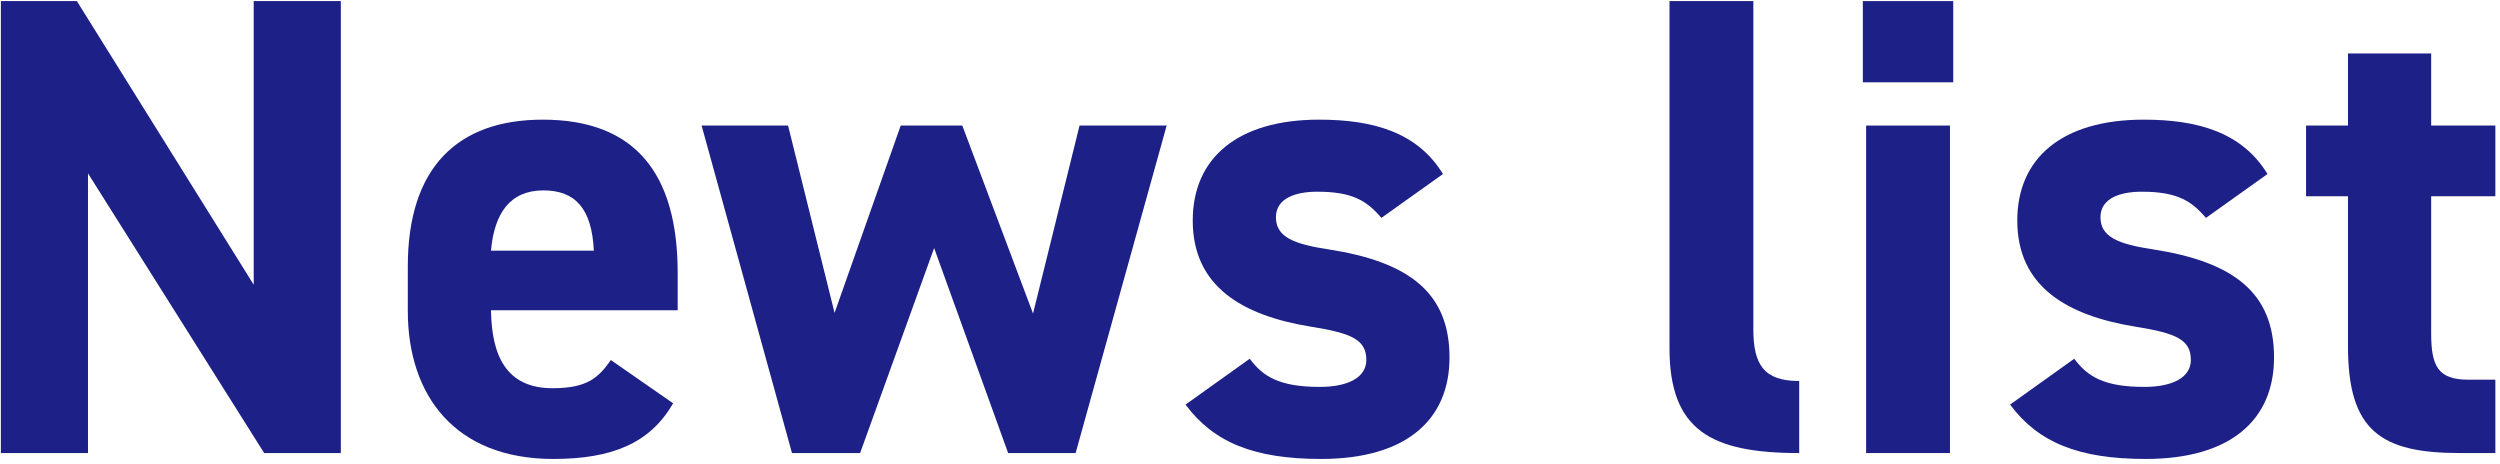
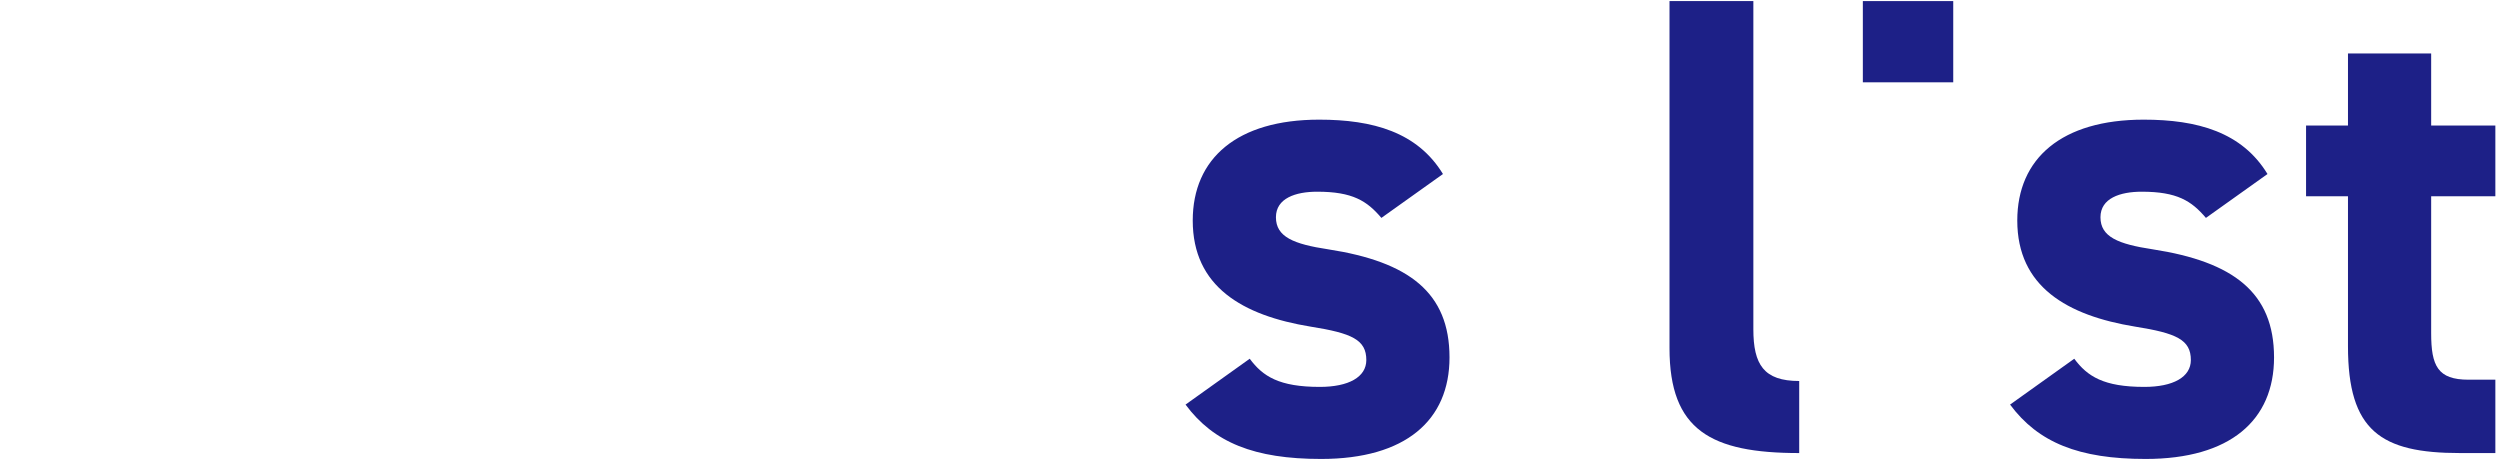
<svg xmlns="http://www.w3.org/2000/svg" width="458" height="85" viewBox="0 0 458 85" fill="none">
  <path d="M422.469 35.96V23H430.149V9.8H445.389V23H457.149V35.96H445.389V61.04C445.389 67.04 446.589 69.56 452.229 69.56H457.149V83H450.669C436.149 83 430.149 78.92 430.149 63.44V35.96H422.469Z" fill="#1D2087" />
  <path d="M415.405 31.88L404.125 39.92C401.485 36.8 398.845 35.12 392.365 35.12C388.405 35.12 384.805 36.32 384.805 39.8C384.805 43.4 388.045 44.72 394.405 45.68C409.165 47.96 416.605 53.6 416.605 65.48C416.605 77 408.565 84.08 393.085 84.08C380.845 84.08 373.405 81.08 368.245 74.12L380.005 65.72C382.405 68.96 385.405 70.88 392.845 70.88C398.125 70.88 401.365 69.08 401.365 65.96C401.365 62.24 398.725 61.04 391.165 59.84C378.685 57.8 369.565 52.52 369.565 40.4C369.565 29 377.725 21.92 392.725 21.92C402.565 21.92 410.725 24.2 415.405 31.88Z" fill="#1D2087" />
-   <path d="M341.873 83V23H357.233V83H341.873ZM341.273 15.08V0.2H357.833V15.08H341.273Z" fill="#1D2087" />
+   <path d="M341.873 83V23H357.233H341.873ZM341.273 15.08V0.2H357.833V15.08H341.273Z" fill="#1D2087" />
  <path d="M305.854 63.8V0.2H321.215V60.32C321.215 66.8 323.135 69.8 329.615 69.8V83C313.415 83 305.854 78.8 305.854 63.8Z" fill="#1D2087" />
  <path d="M264.35 31.88L253.07 39.92C250.43 36.8 247.79 35.12 241.31 35.12C237.35 35.12 233.75 36.32 233.75 39.8C233.75 43.4 236.99 44.72 243.35 45.68C258.11 47.96 265.55 53.6 265.55 65.48C265.55 77 257.51 84.08 242.03 84.08C229.79 84.08 222.35 81.08 217.19 74.12L228.95 65.72C231.35 68.96 234.35 70.88 241.79 70.88C247.07 70.88 250.31 69.08 250.31 65.96C250.31 62.24 247.67 61.04 240.11 59.84C227.63 57.8 218.51 52.52 218.51 40.4C218.51 29 226.67 21.92 241.67 21.92C251.51 21.92 259.67 24.2 264.35 31.88Z" fill="#1D2087" />
-   <path d="M171.132 45.44L157.572 83H145.092L128.532 23H144.372L152.892 57.32L165.012 23H176.292L189.252 57.44L197.772 23H213.732L197.052 83H184.692L171.132 45.44Z" fill="#1D2087" />
-   <path d="M111.91 65.96L123.31 73.88C119.11 81.2 112.15 84.08 101.35 84.08C83.35 84.08 74.71 72.44 74.71 56.96V48.8C74.71 30.68 83.83 21.92 99.43 21.92C116.35 21.92 124.15 31.76 124.15 50V56.84H89.95C90.07 65.12 92.71 71.12 101.23 71.12C107.59 71.12 109.63 69.2 111.91 65.96ZM99.55 34.88C93.43 34.88 90.55 39.08 89.95 45.92H108.79C108.43 38.12 105.31 34.88 99.55 34.88Z" fill="#1D2087" />
-   <path d="M46.48 0.2H62.44V83H48.4L16.12 31.76V83H0.16V0.2H14.08L46.48 52.16V0.2Z" fill="#1D2087" />
</svg>